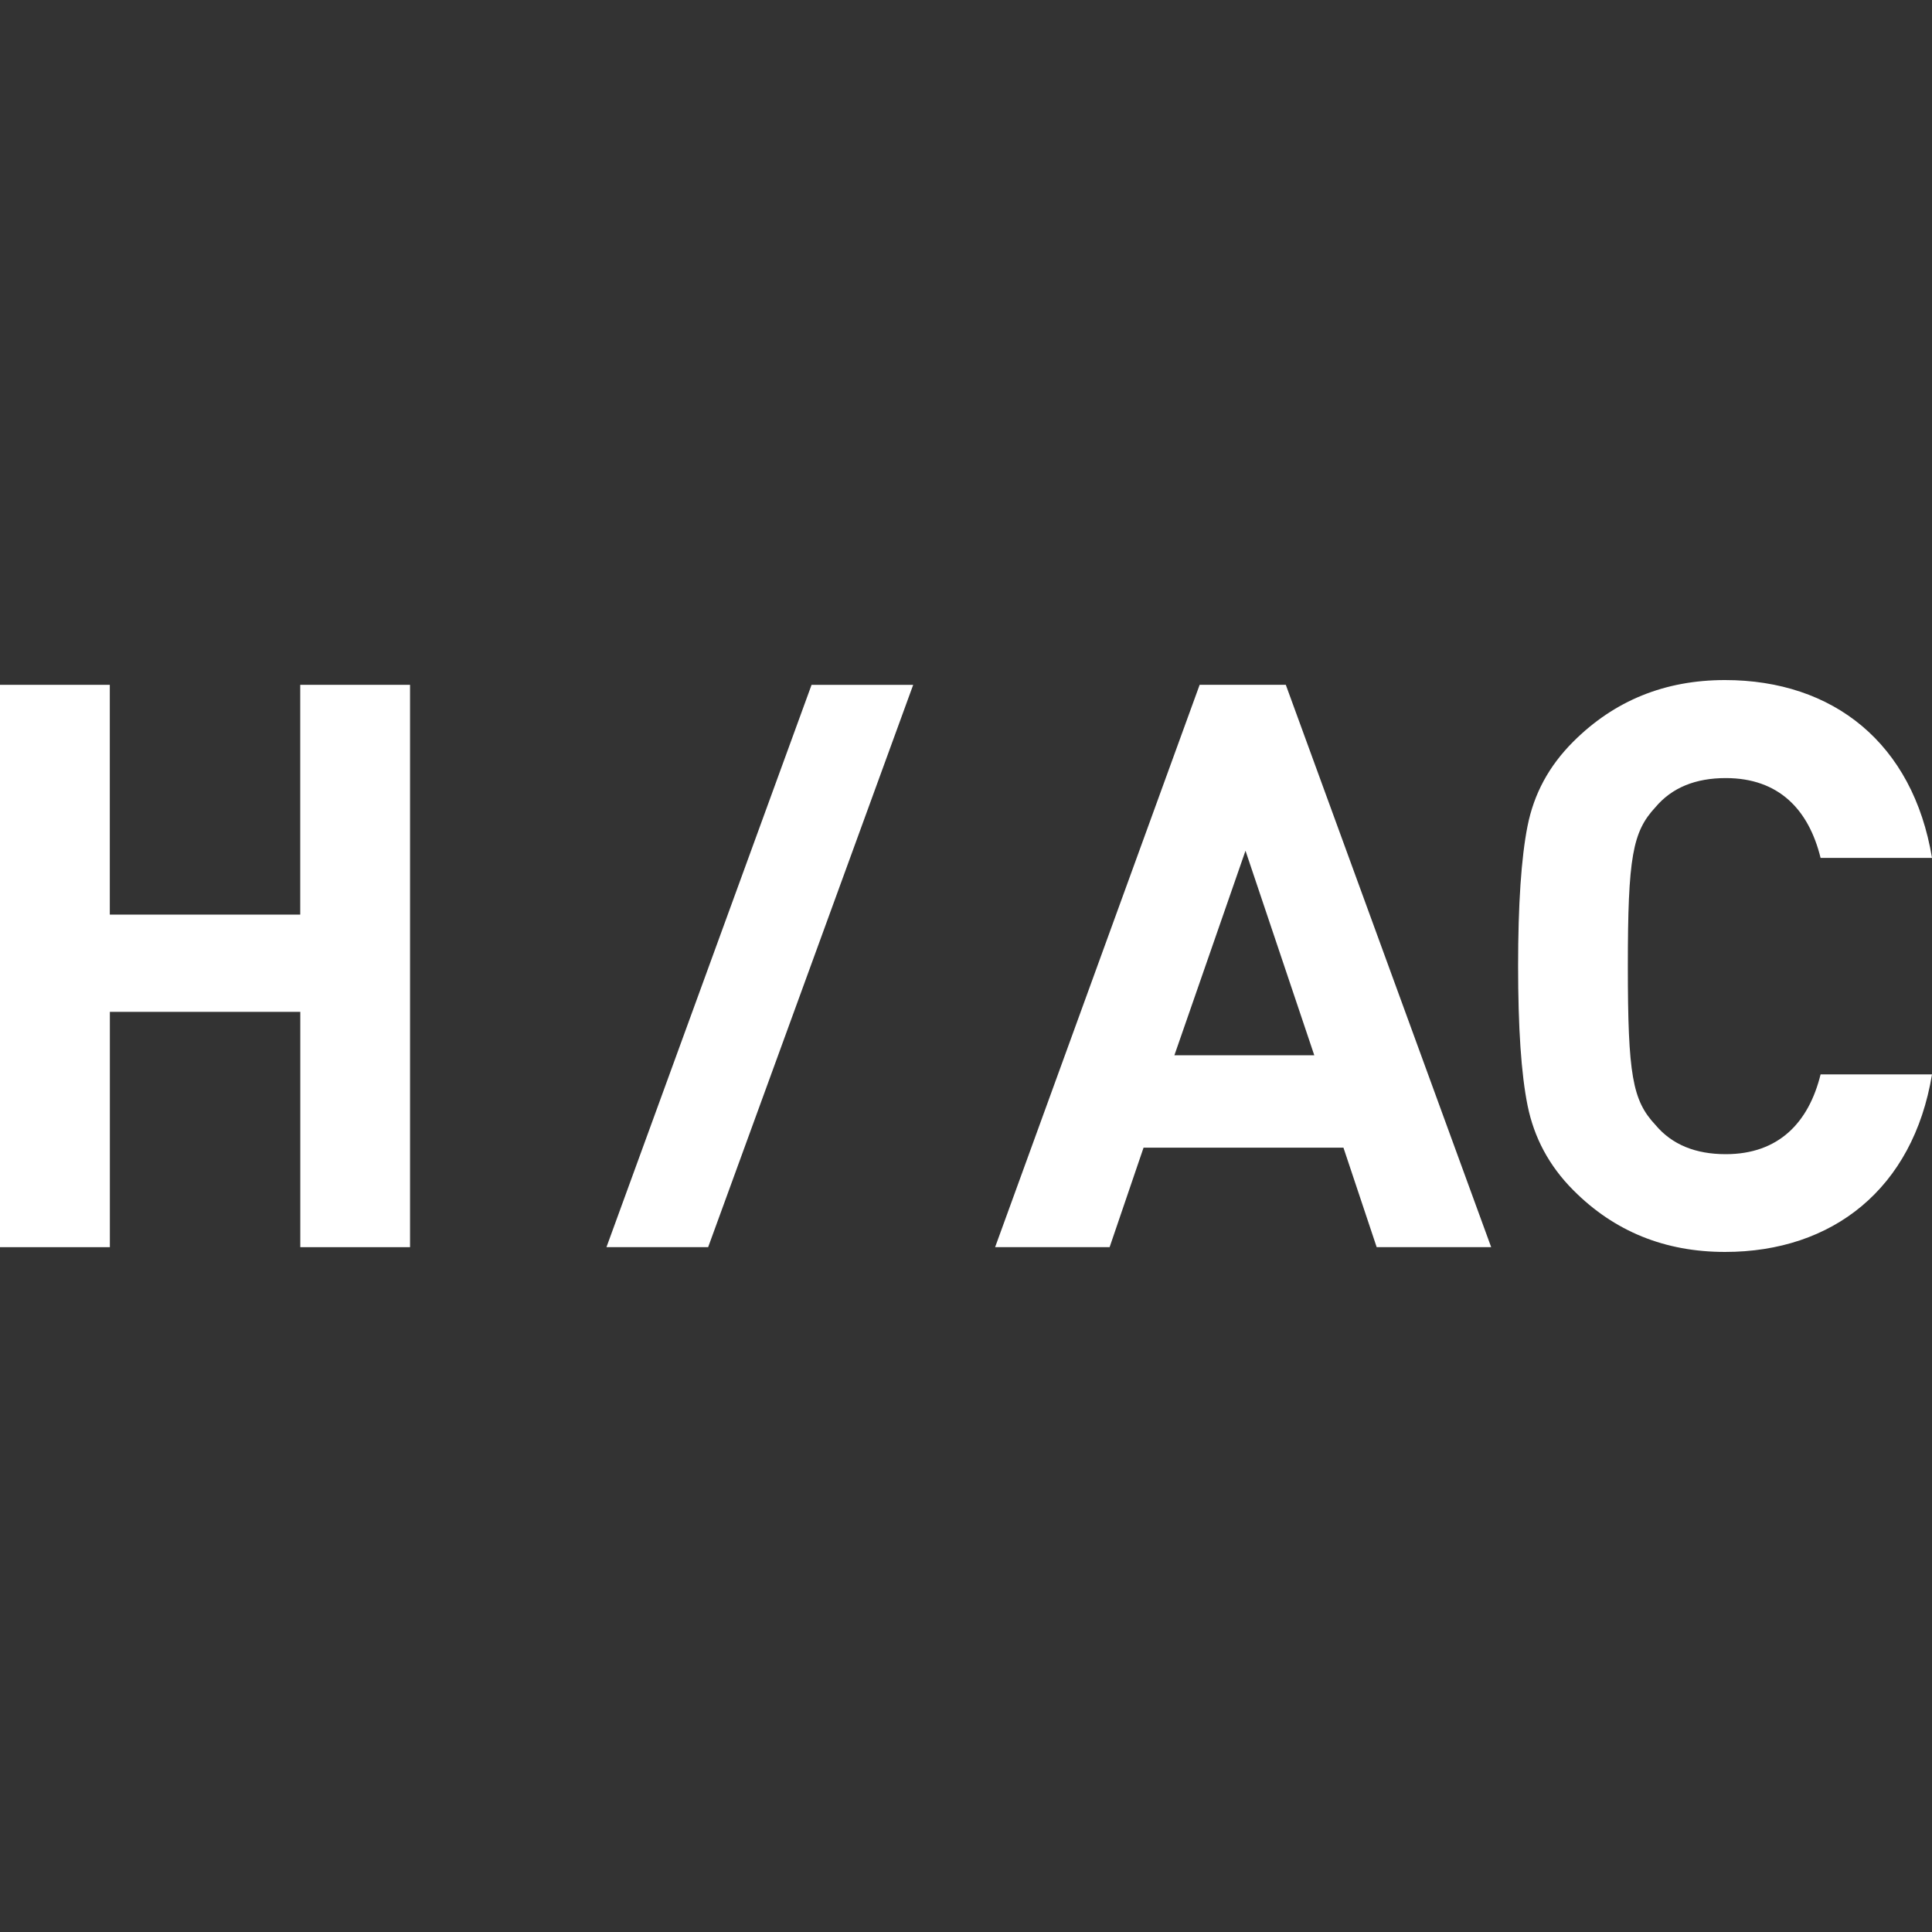
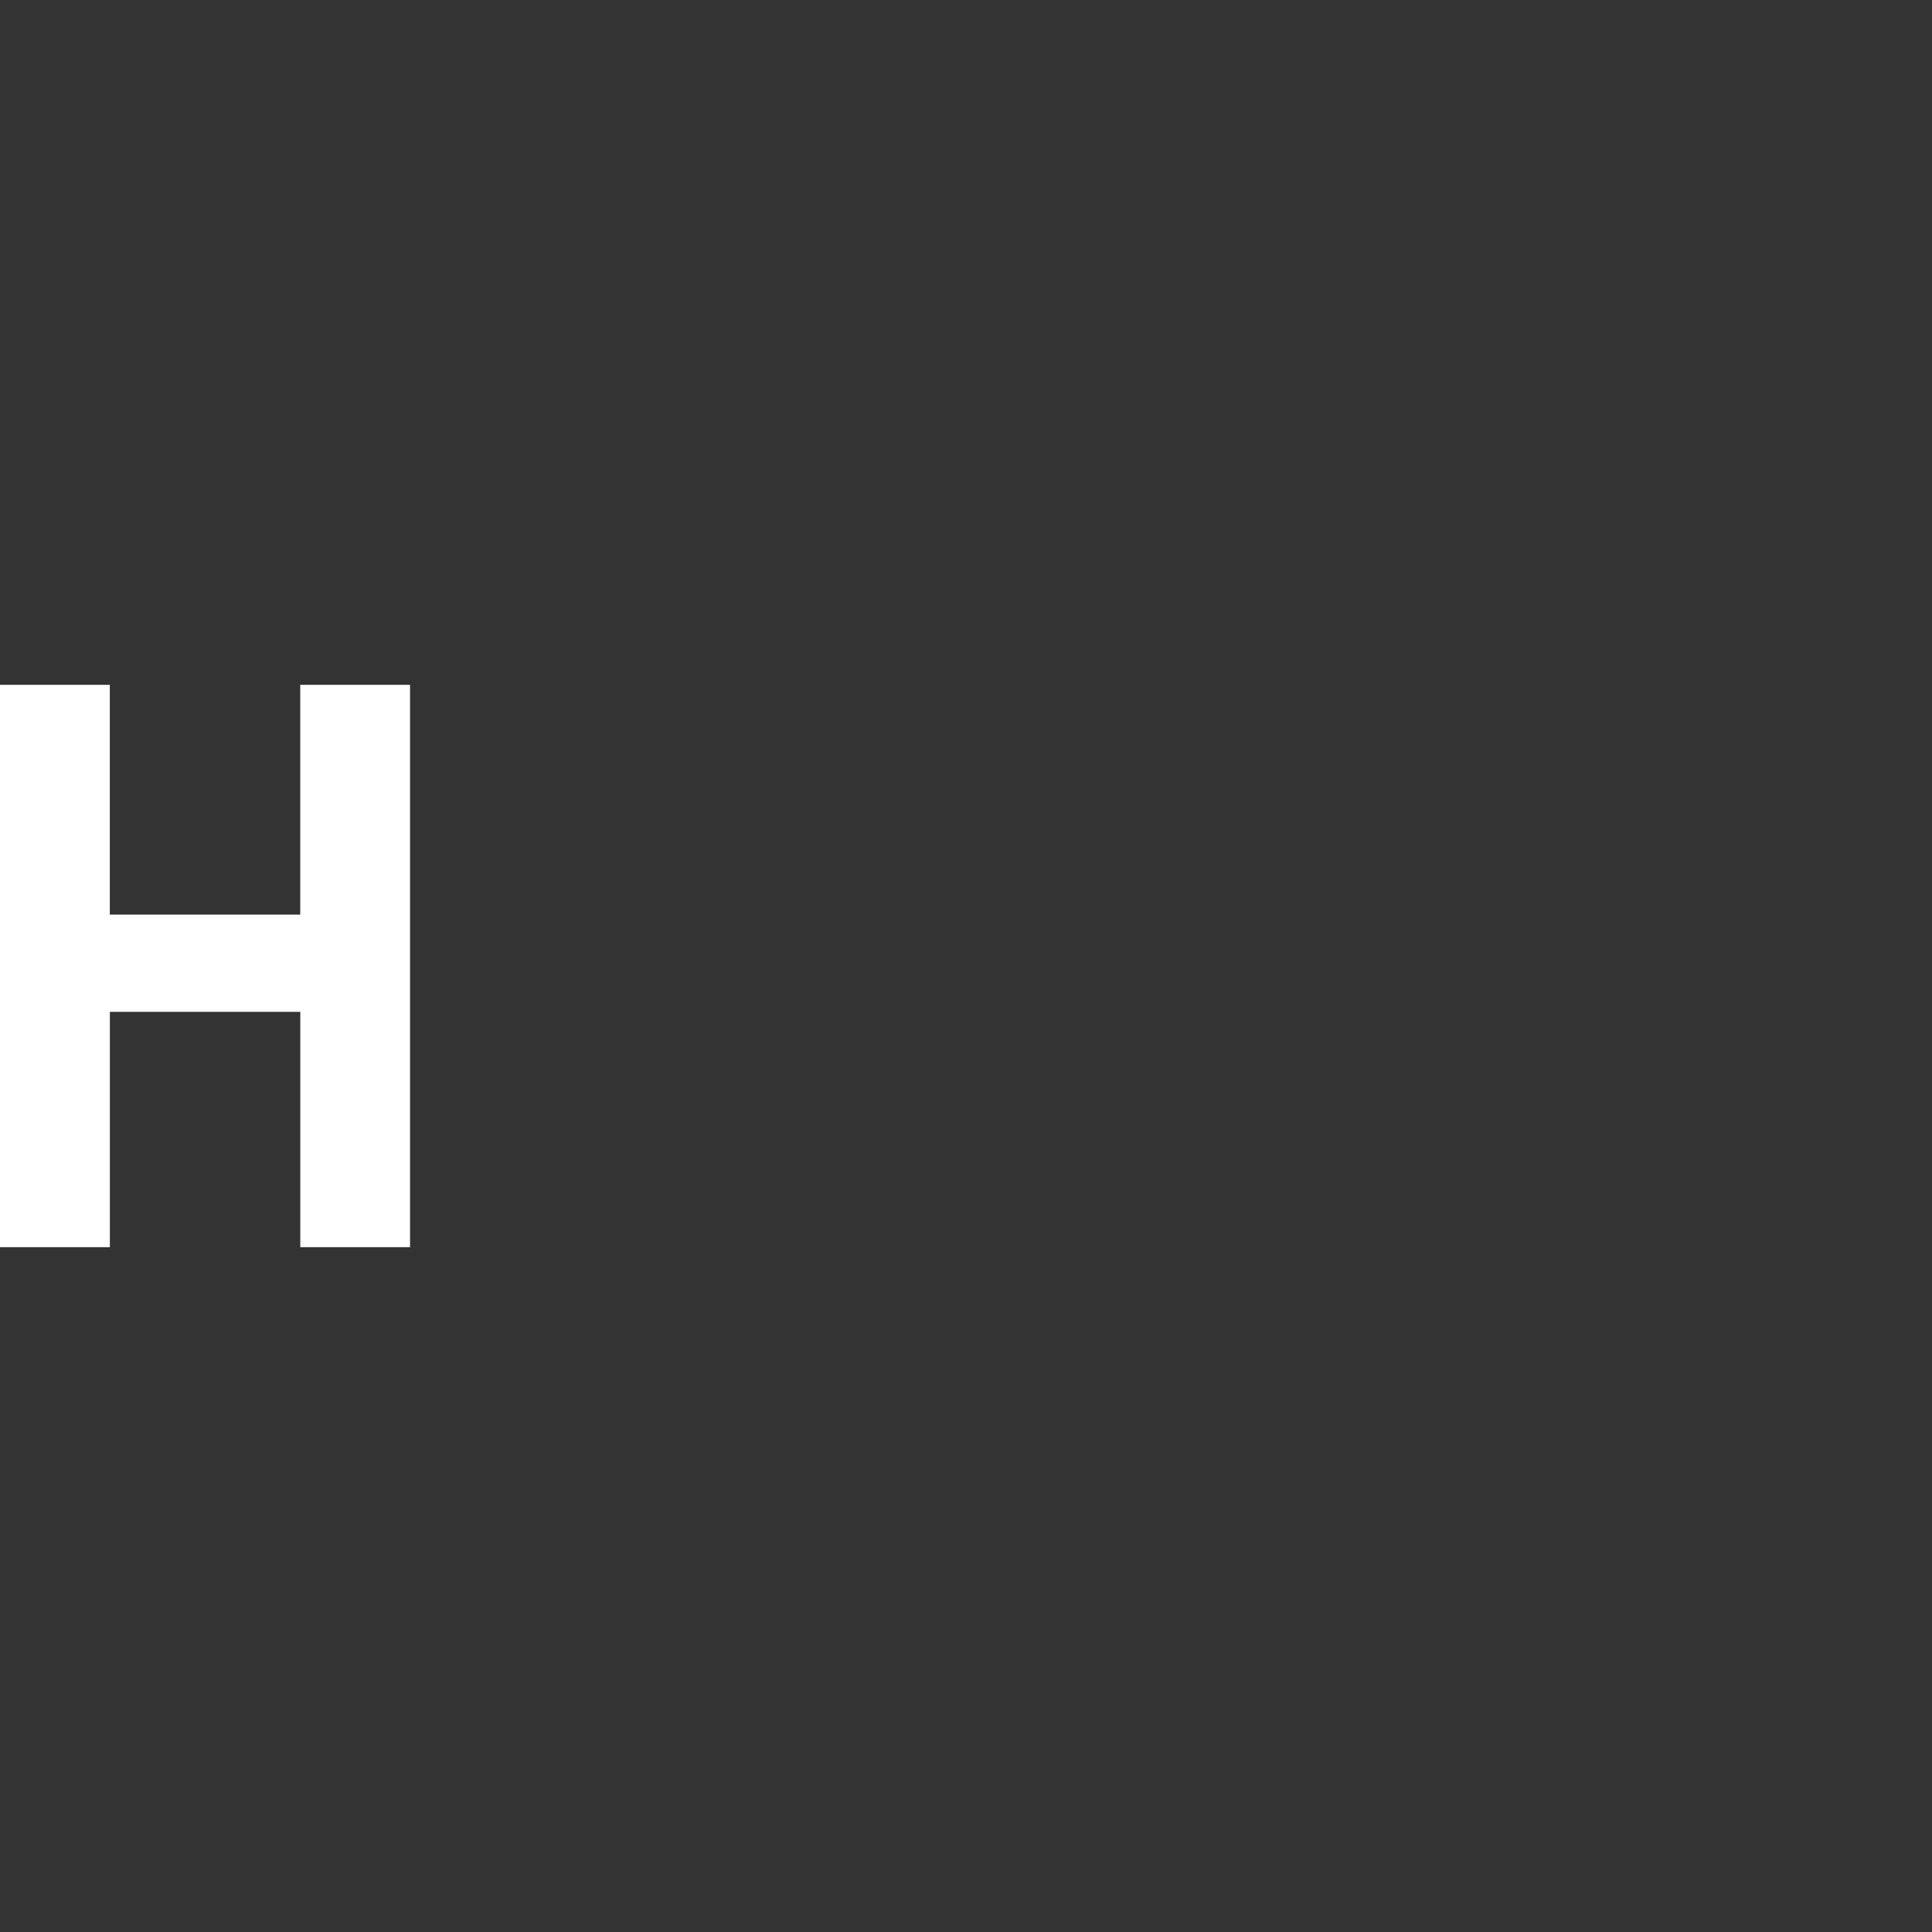
<svg xmlns="http://www.w3.org/2000/svg" version="1.1" id="Layer_1" x="0px" y="0px" width="30px" height="30px" viewBox="0 0 30 30" enable-background="new 0 0 30 30" xml:space="preserve">
  <rect x="0" y="0" width="30" height="30" fill="#333333" stroke="none" />
  <g>
    <path fill="#FFFFFF" d="M4.663,19.366v-3.654H1.706v3.654H0v-8.732h1.705v3.568h2.957v-3.568h1.705v8.732H4.663L4.663,19.366   L4.663,19.366z" />
-     <path fill="#FFFFFF" d="M21.377,19.366l-0.516-1.545h-3.104l-0.527,1.545h-1.778l3.176-8.732h1.338l3.189,8.732H21.377z    M19.34,13.21l-1.104,3.176h2.172L19.34,13.21z" />
-     <path fill="#FFFFFF" d="M26.787,19.44c-0.934,0-1.719-0.318-2.355-0.957c-0.381-0.381-0.611-0.822-0.711-1.312   c-0.1-0.491-0.148-1.214-0.148-2.171c0-0.956,0.049-1.681,0.146-2.171c0.1-0.504,0.332-0.934,0.711-1.313   c0.639-0.638,1.424-0.956,2.355-0.956c1.682,0,2.92,0.981,3.215,2.762h-1.73c-0.184-0.75-0.648-1.24-1.473-1.24   c-0.465,0-0.834,0.146-1.092,0.453c-0.354,0.382-0.428,0.772-0.428,2.467c0,1.691,0.072,2.085,0.428,2.465   c0.258,0.309,0.627,0.455,1.092,0.455c0.822,0,1.289-0.491,1.473-1.239H30C29.707,18.459,28.455,19.44,26.787,19.44z" />
-     <polygon fill="#FFFFFF" points="12.602,10.634 9.417,19.366 10.996,19.366 14.18,10.634  " />
  </g>
</svg>